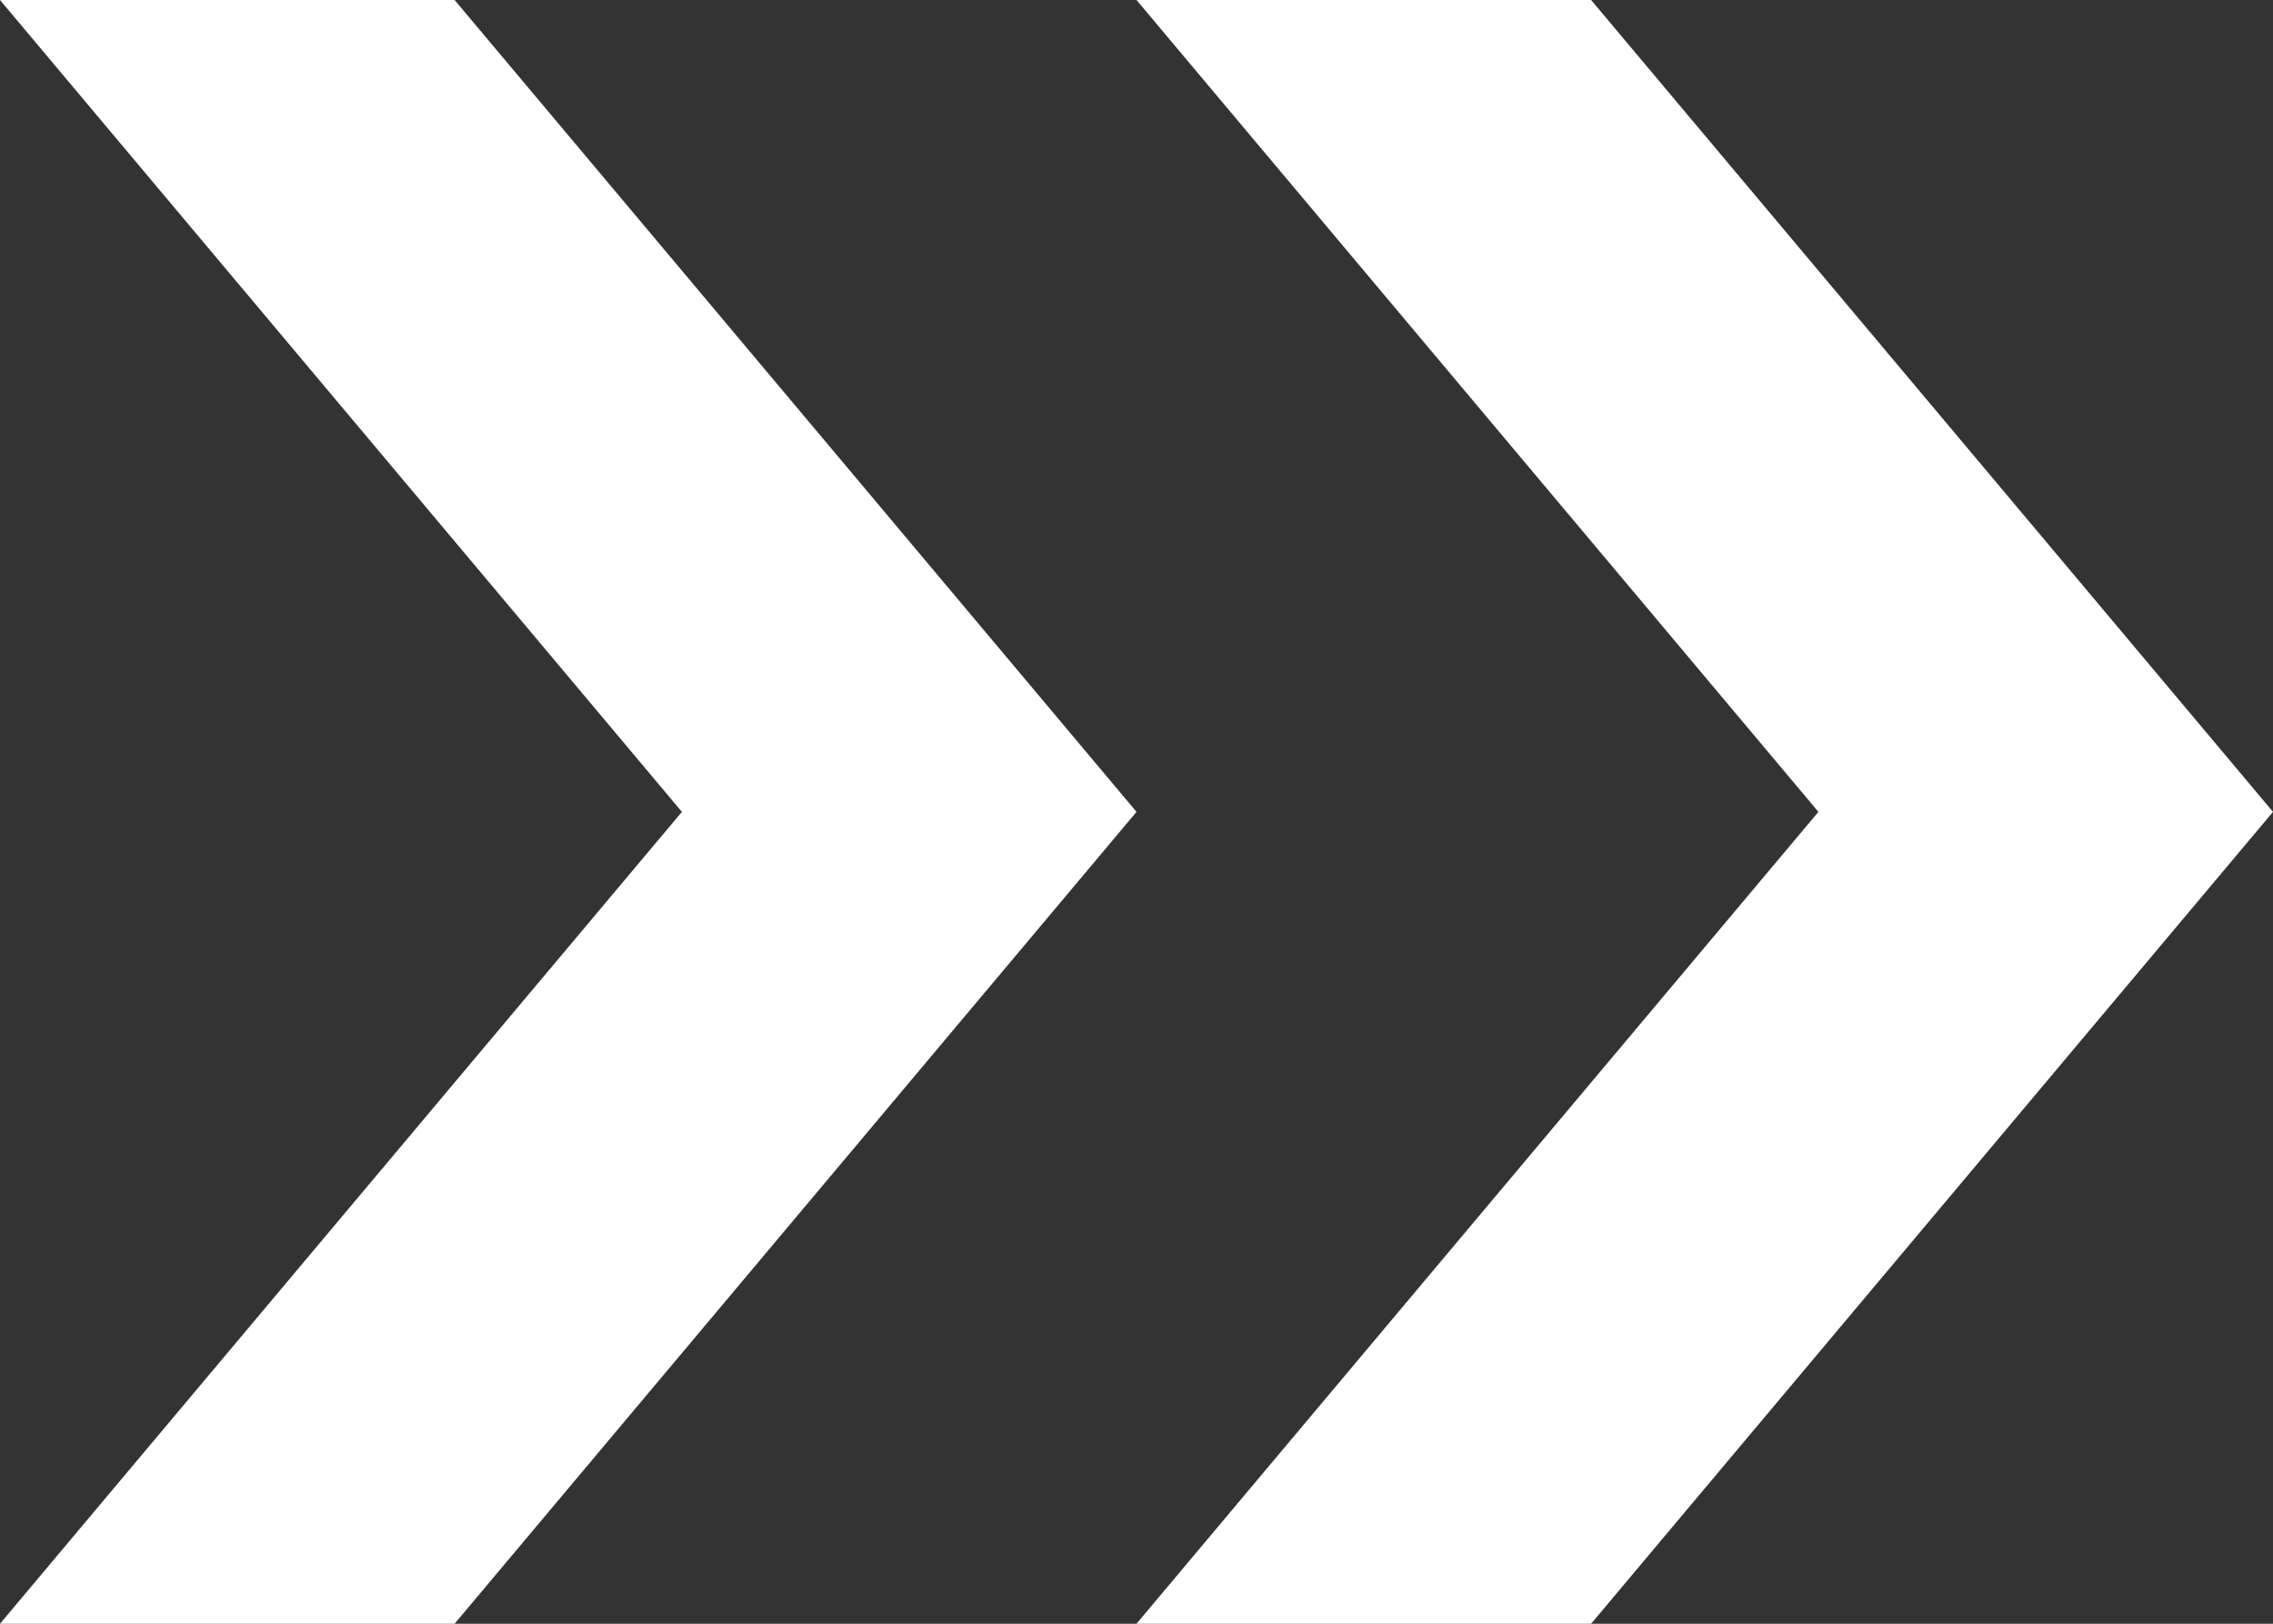
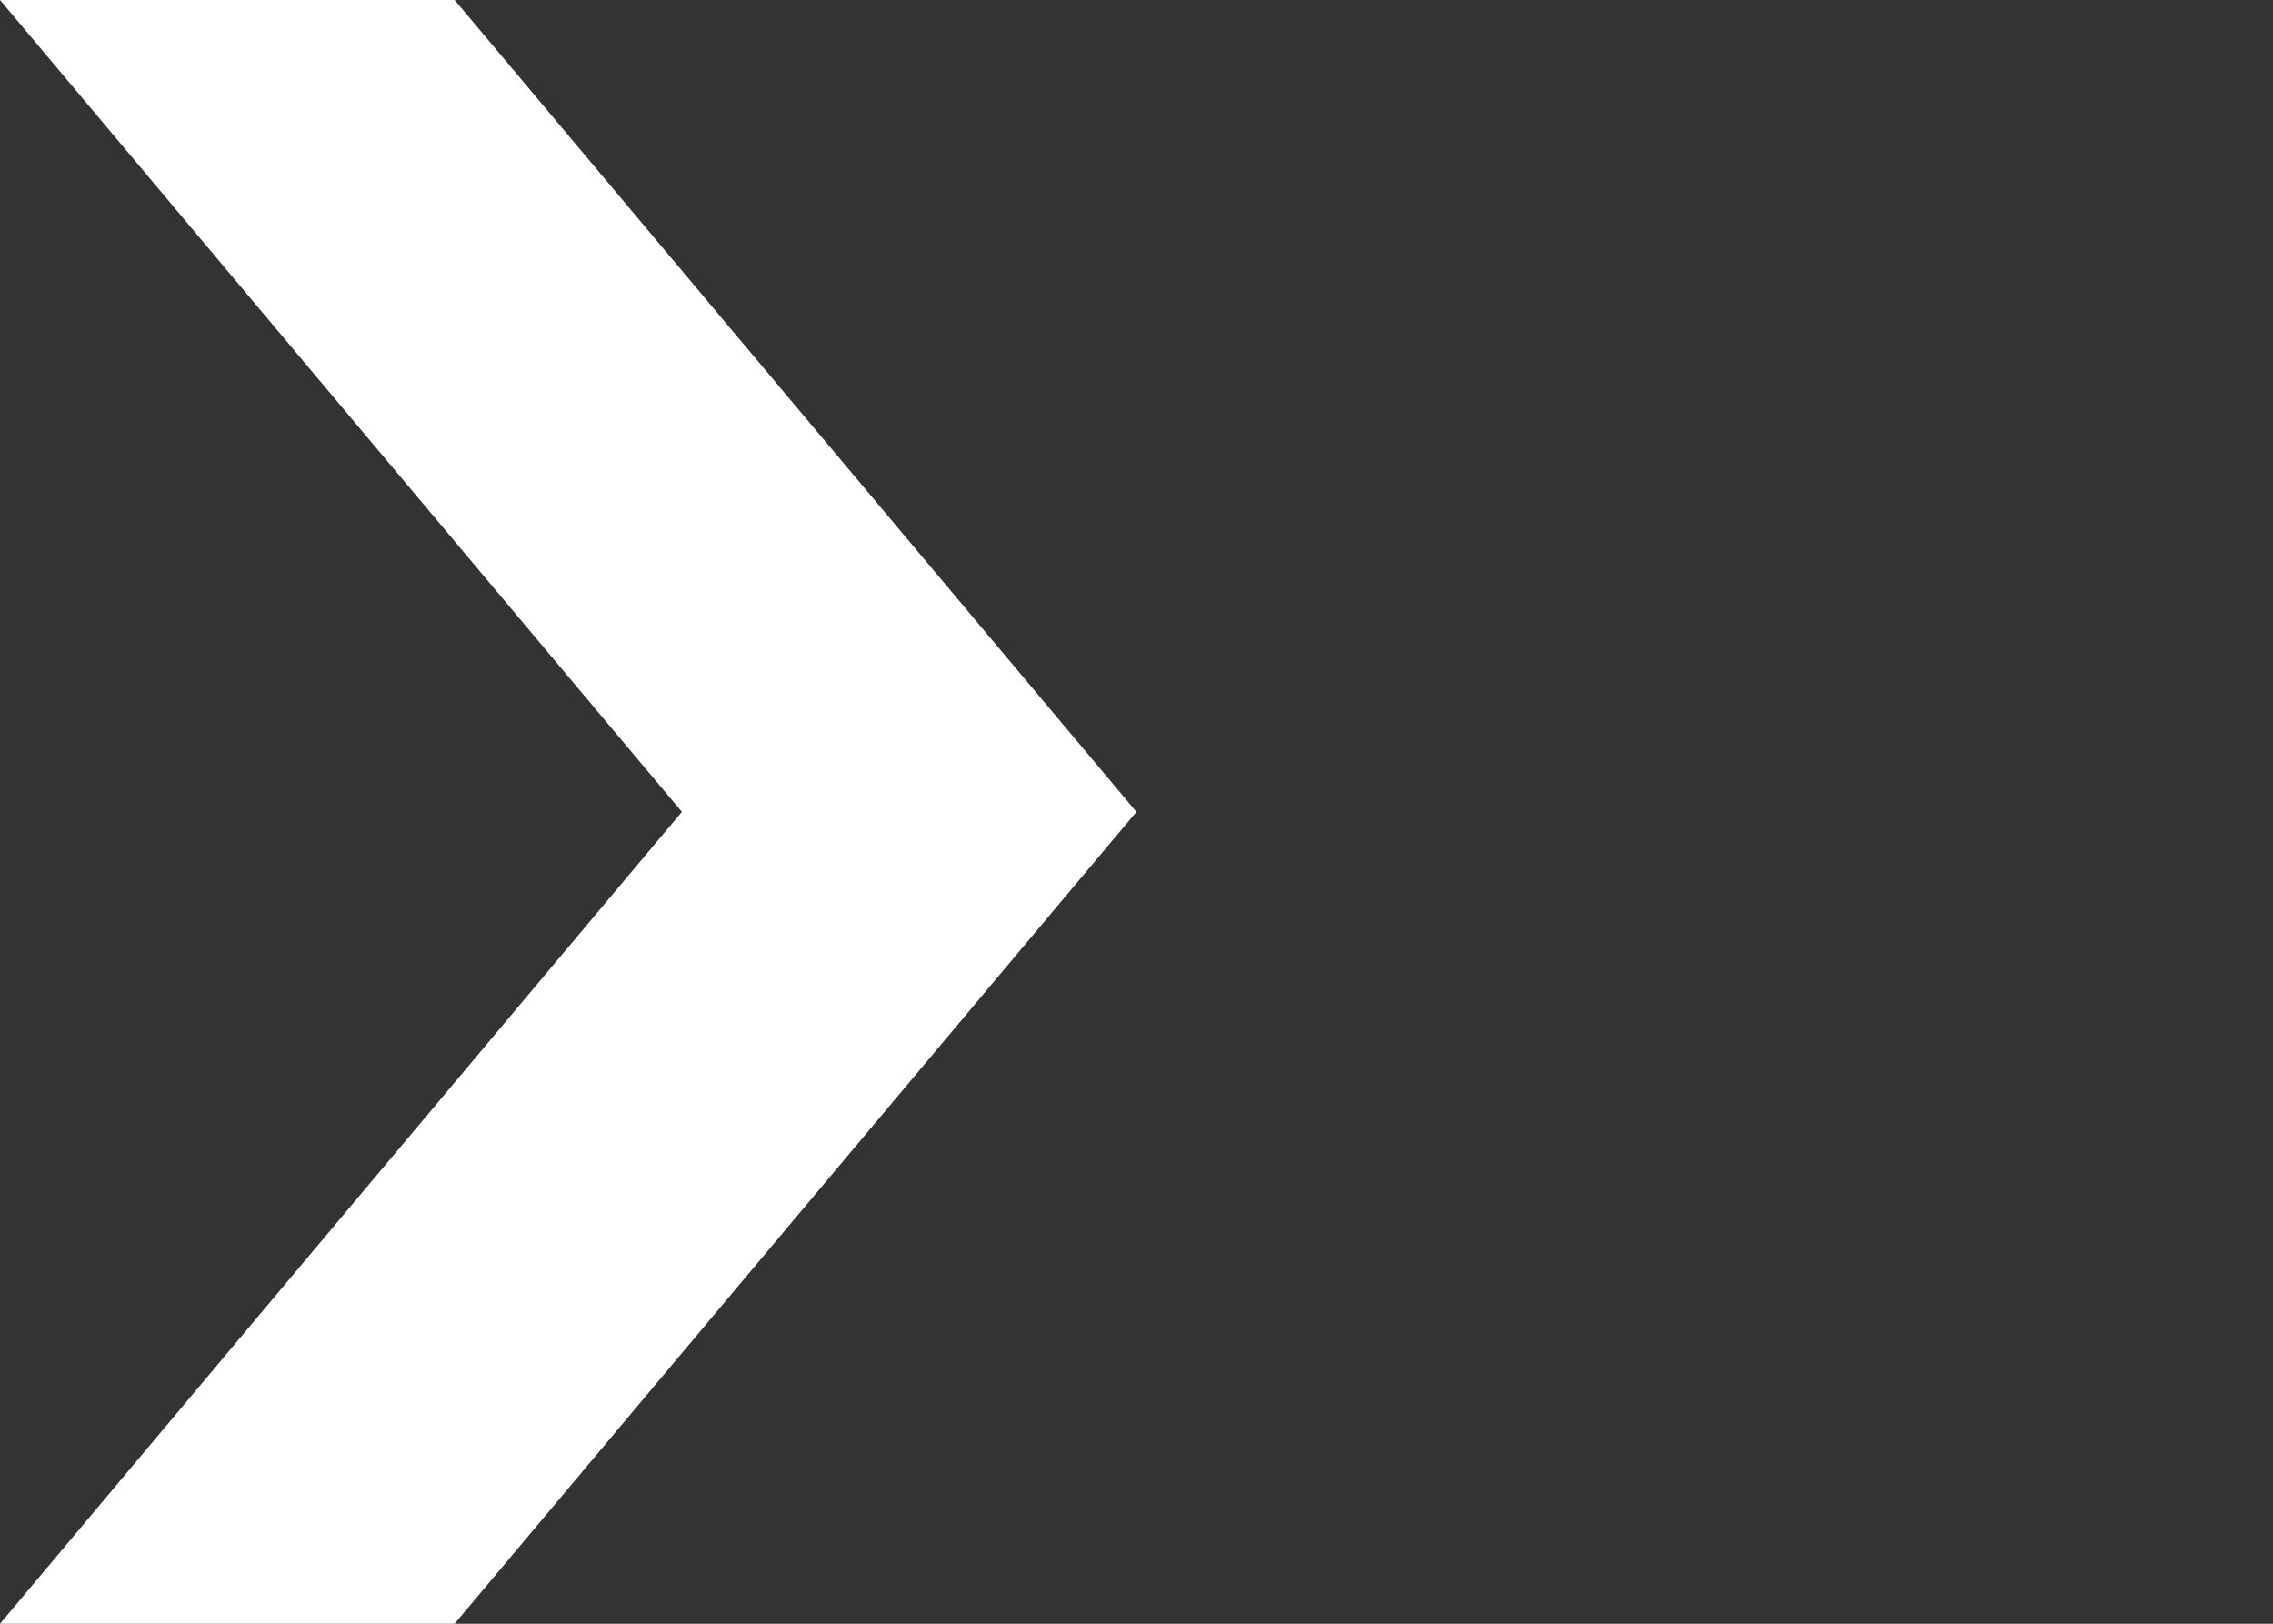
<svg xmlns="http://www.w3.org/2000/svg" version="1.1" id="レイヤー_1" x="0px" y="0px" width="14px" height="10px" viewBox="0 0 14 10" style="enable-background:new 0 0 14 10;" xml:space="preserve">
  <rect x="0" y="0" width="14" height="10" fill="#333333" stroke="none" />
  <style type="text/css">
	.st0{fill:#FFFFFF;}
</style>
  <g>
    <g>
-       <polygon class="st0" points="7,10 11.2,5 7,0 9.8,0 14,5 9.8,10   " />
-     </g>
+       </g>
    <g>
      <polygon class="st0" points="0,10 4.2,5 0,0 2.8,0 7,5 2.8,10   " />
    </g>
  </g>
</svg>